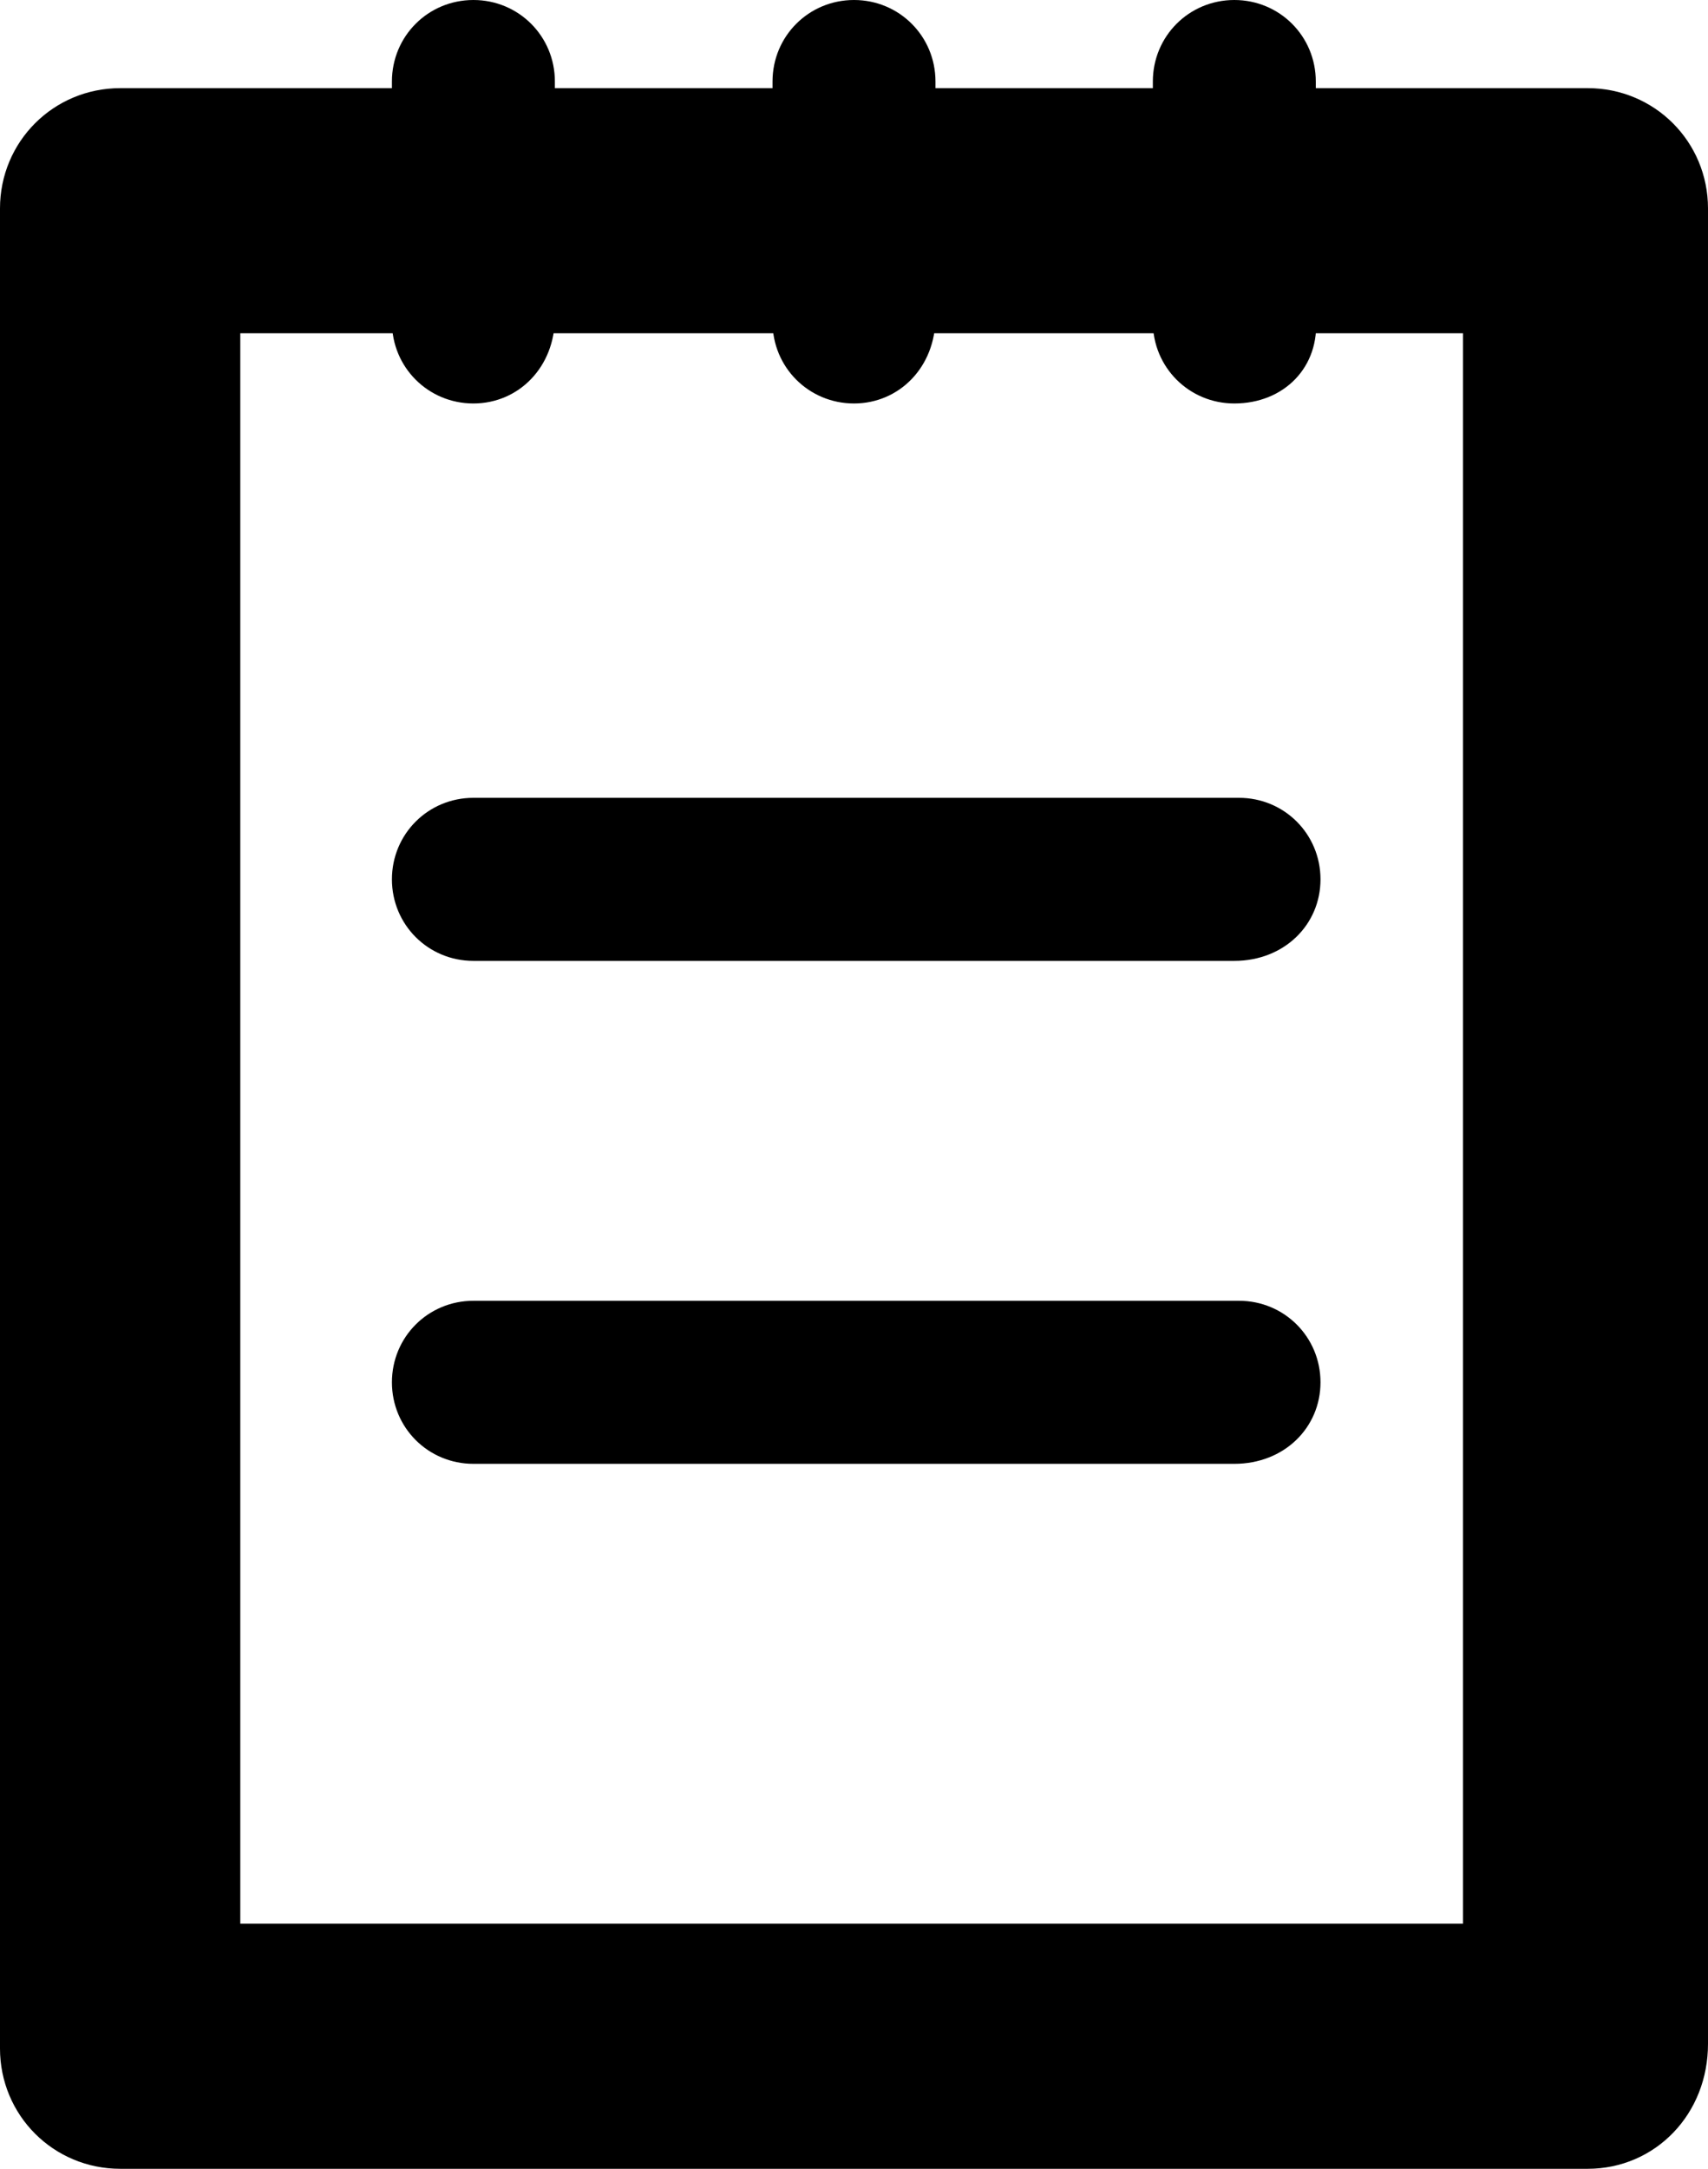
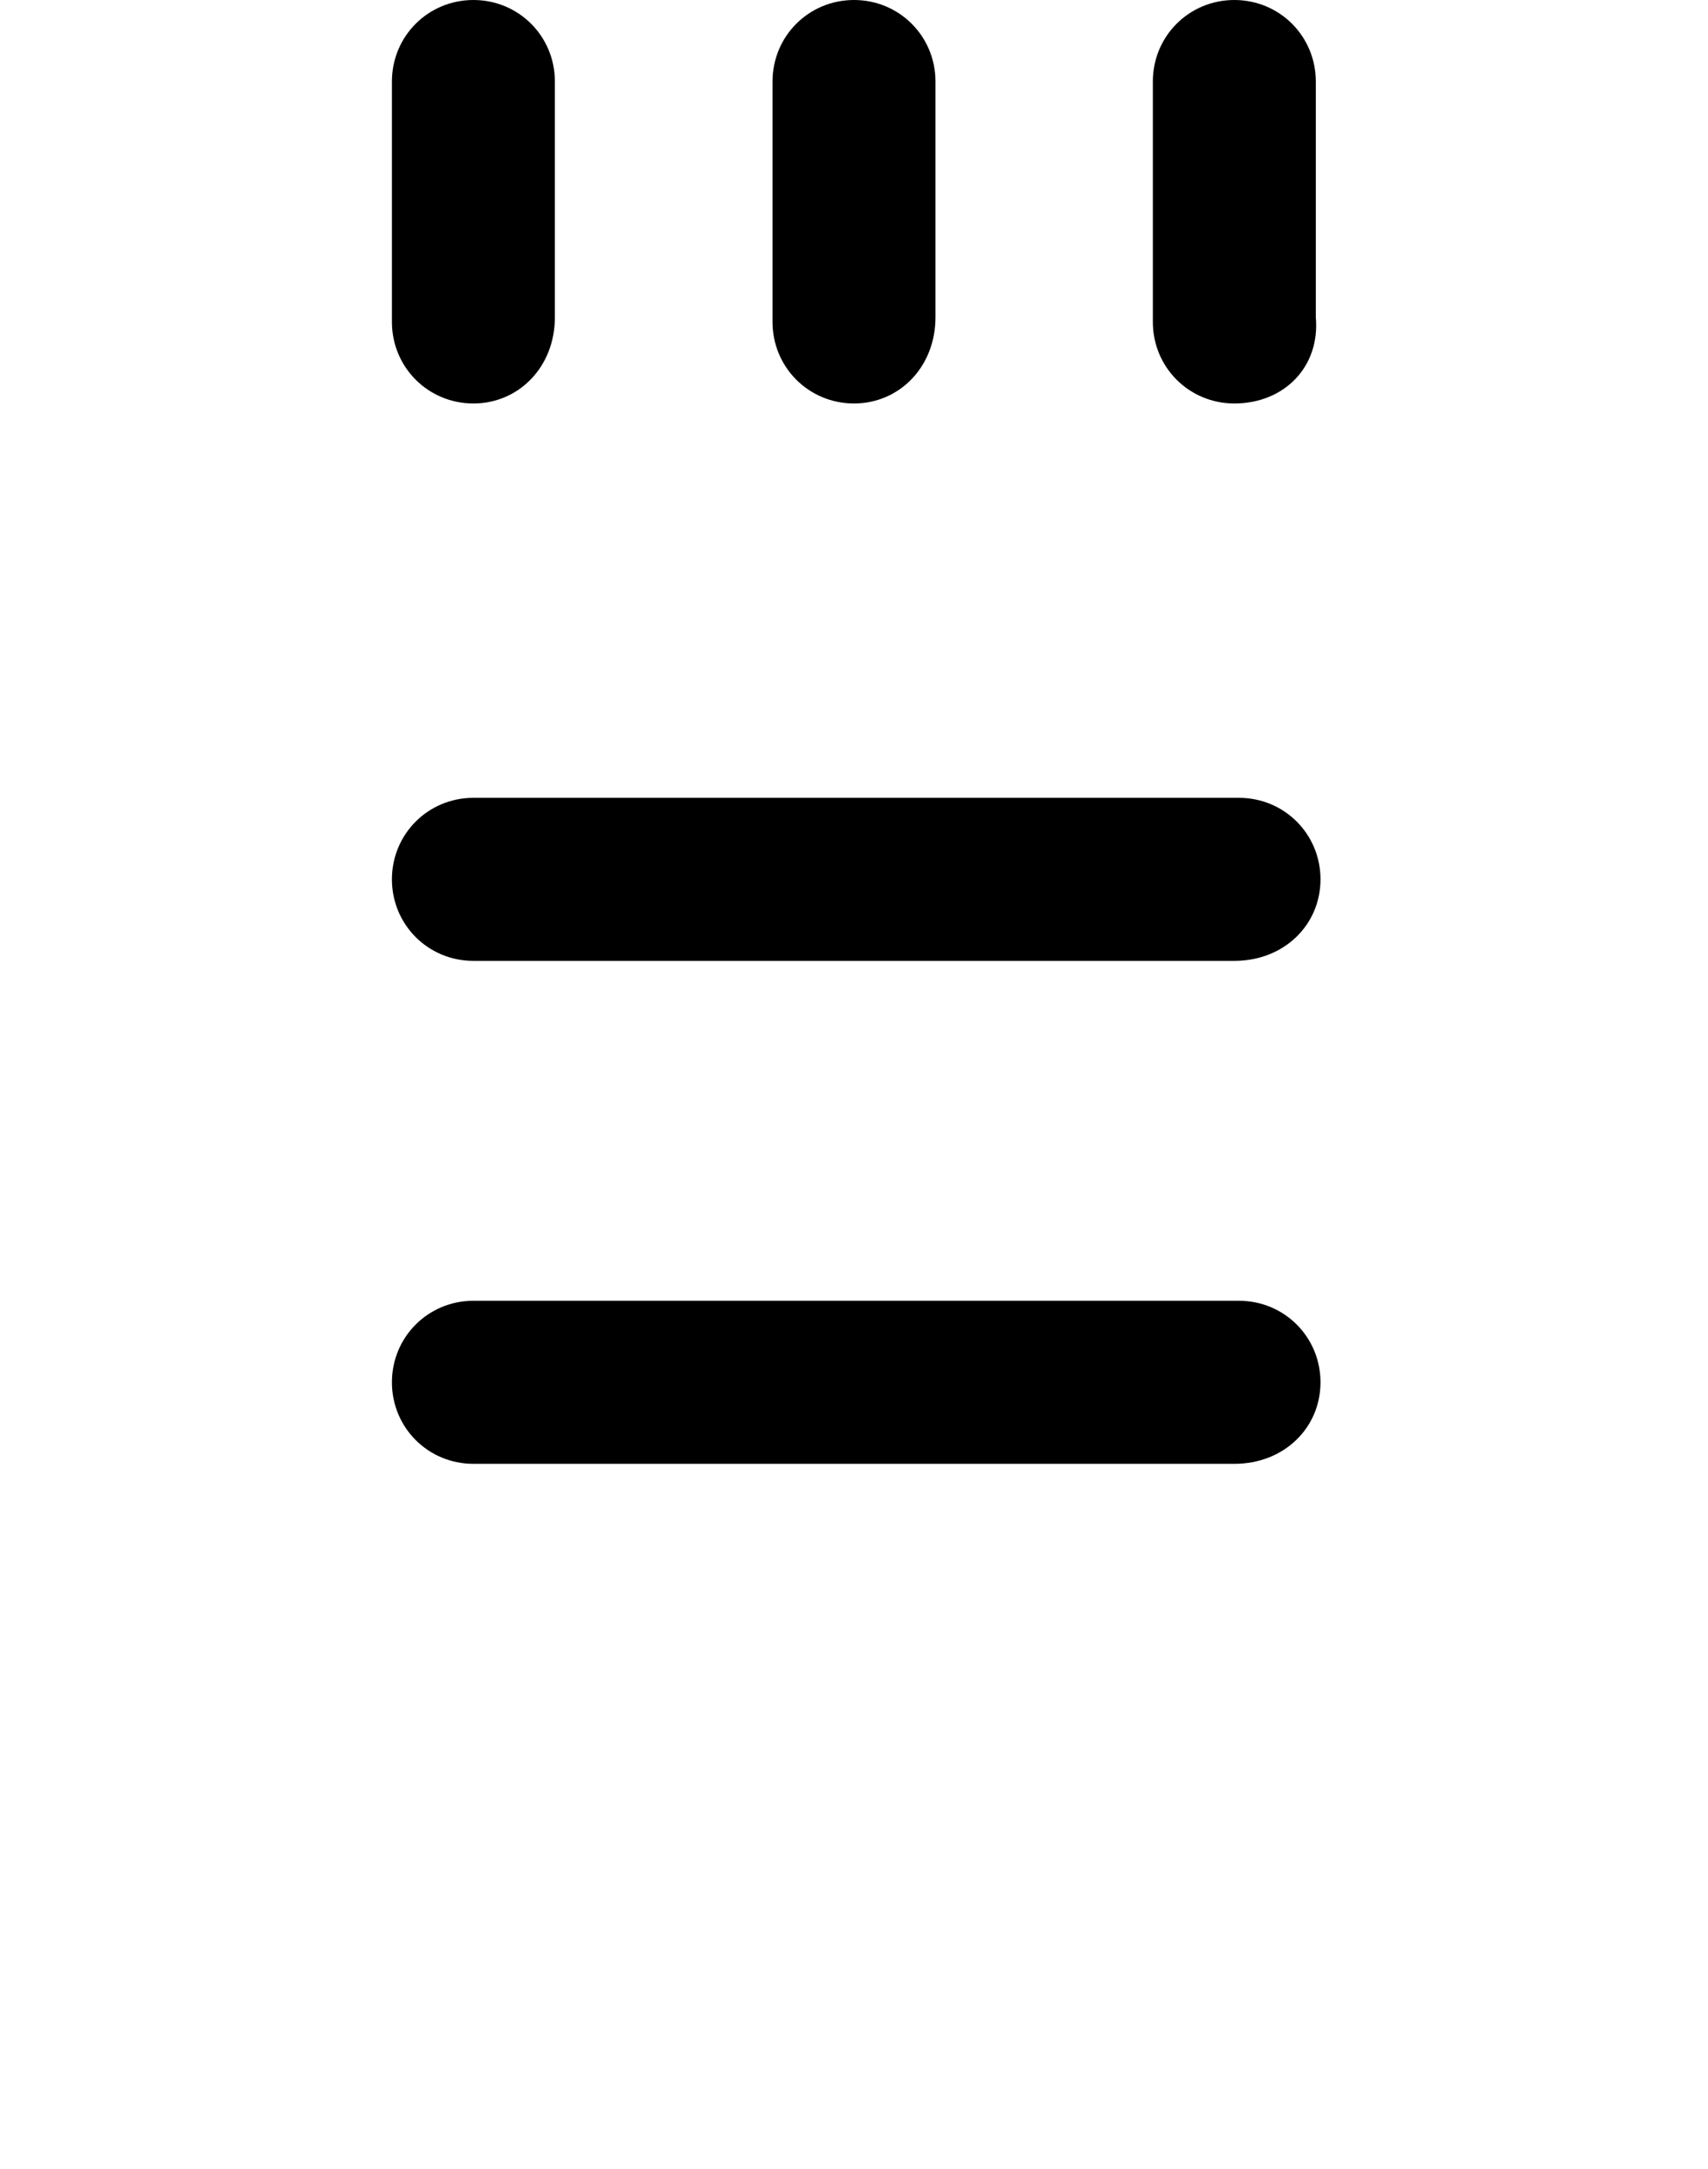
<svg xmlns="http://www.w3.org/2000/svg" viewBox="0 0 618.4 784.8">
-   <path d="M574.9 770.8H43.5c-16.4 0-29.5-13.1-29.5-29.5V75.4C14 59 27.1 45.9 43.5 45.9h531.4c16.4 0 29.5 13.1 29.5 29.5v664.2c0 18-13.1 31.2-29.5 31.2ZM73 710.1h470.7V106.6H73z" style="stroke:#000;stroke-miterlimit:10;stroke-width:28px" />
  <path d="M171.4 146c-16.4 0-29.5-13.1-29.5-29.5v-87C141.9 13.1 155 0 171.4 0s29.5 13.1 29.5 29.5v85.3c0 18-13.1 31.2-29.5 31.2m137.8 0c-16.4 0-29.5-13.1-29.5-29.5v-87c0-16.4 13.1-29.5 29.5-29.5s29.5 13.1 29.5 29.5v85.3c0 18-13.1 31.2-29.5 31.2m137.7 0c-16.4 0-29.5-13.1-29.5-29.5v-87c0-16.4 13.1-29.5 29.5-29.5s29.5 13.1 29.5 29.5v85.3c1.6 18-11.5 31.2-29.5 31.2m0 201.7H171.4c-16.4 0-29.5-13.1-29.5-29.5s13.1-29.5 29.5-29.5h277.2c16.4 0 29.5 13.1 29.5 29.5s-13.1 29.5-31.2 29.5m0 182H171.4c-16.4 0-29.5-13.1-29.5-29.5s13.1-29.5 29.5-29.5h277.2c16.4 0 29.5 13.1 29.5 29.5s-13.1 29.5-31.2 29.5" />
</svg>